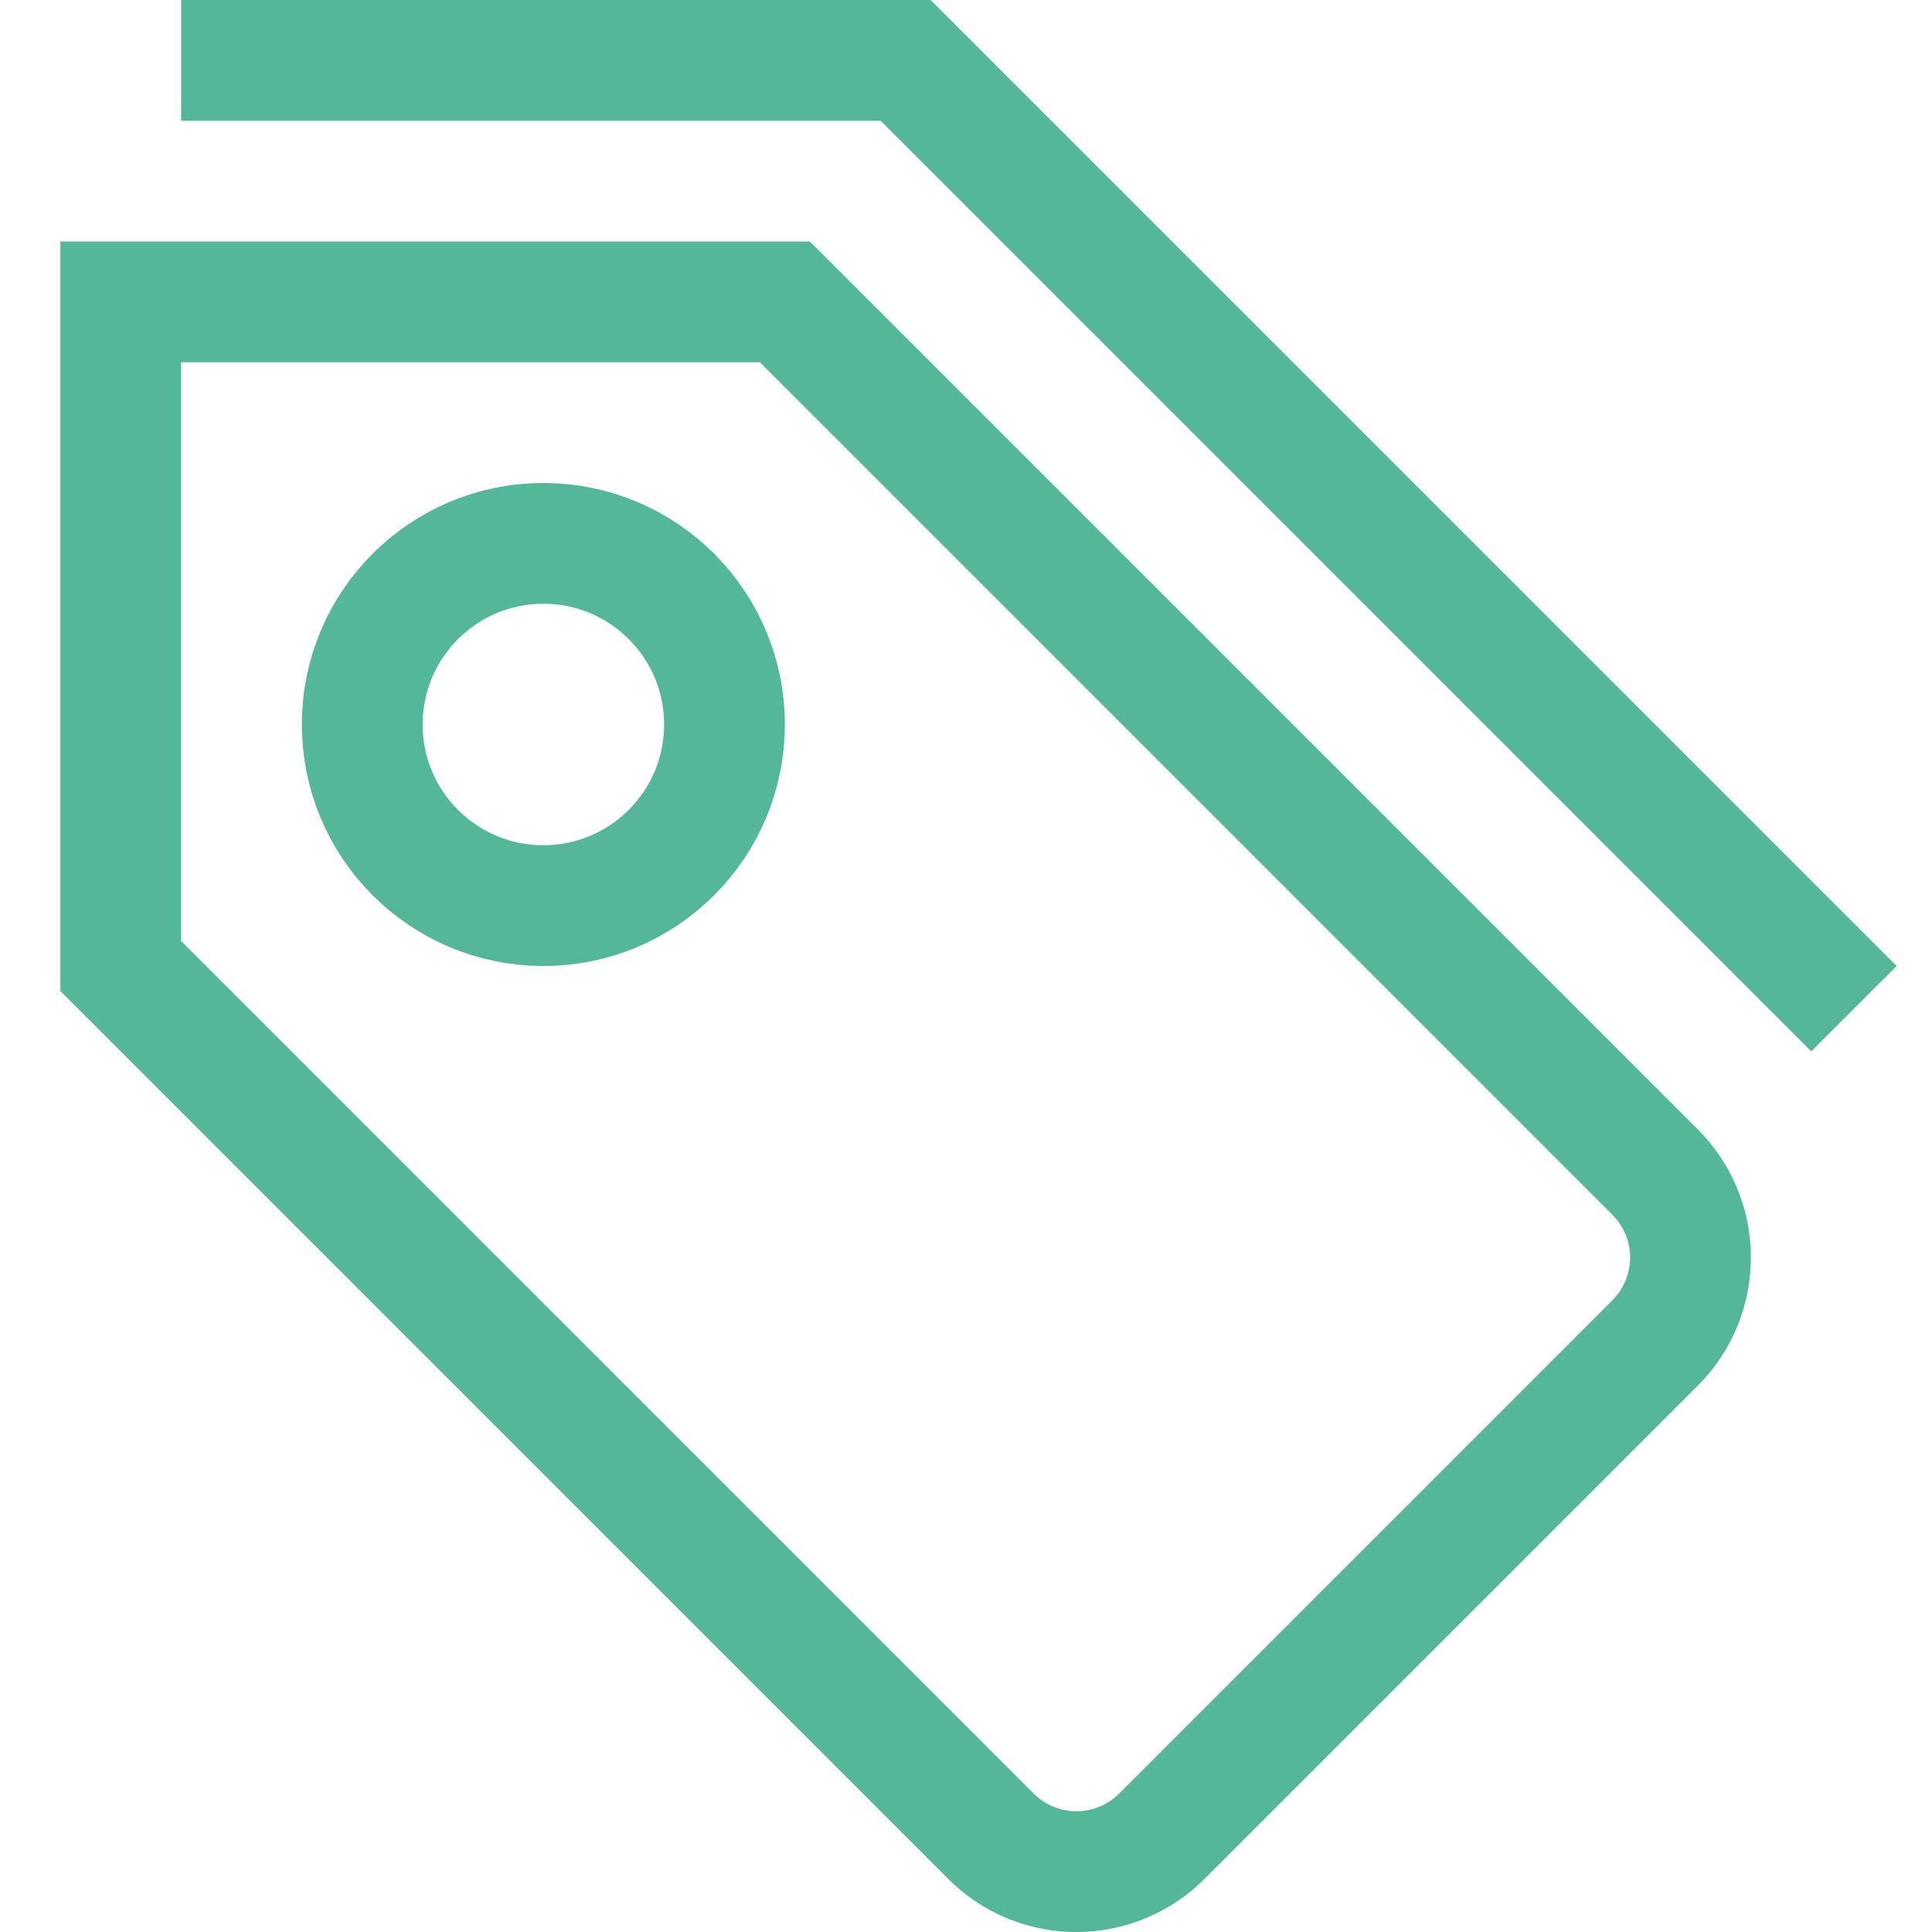
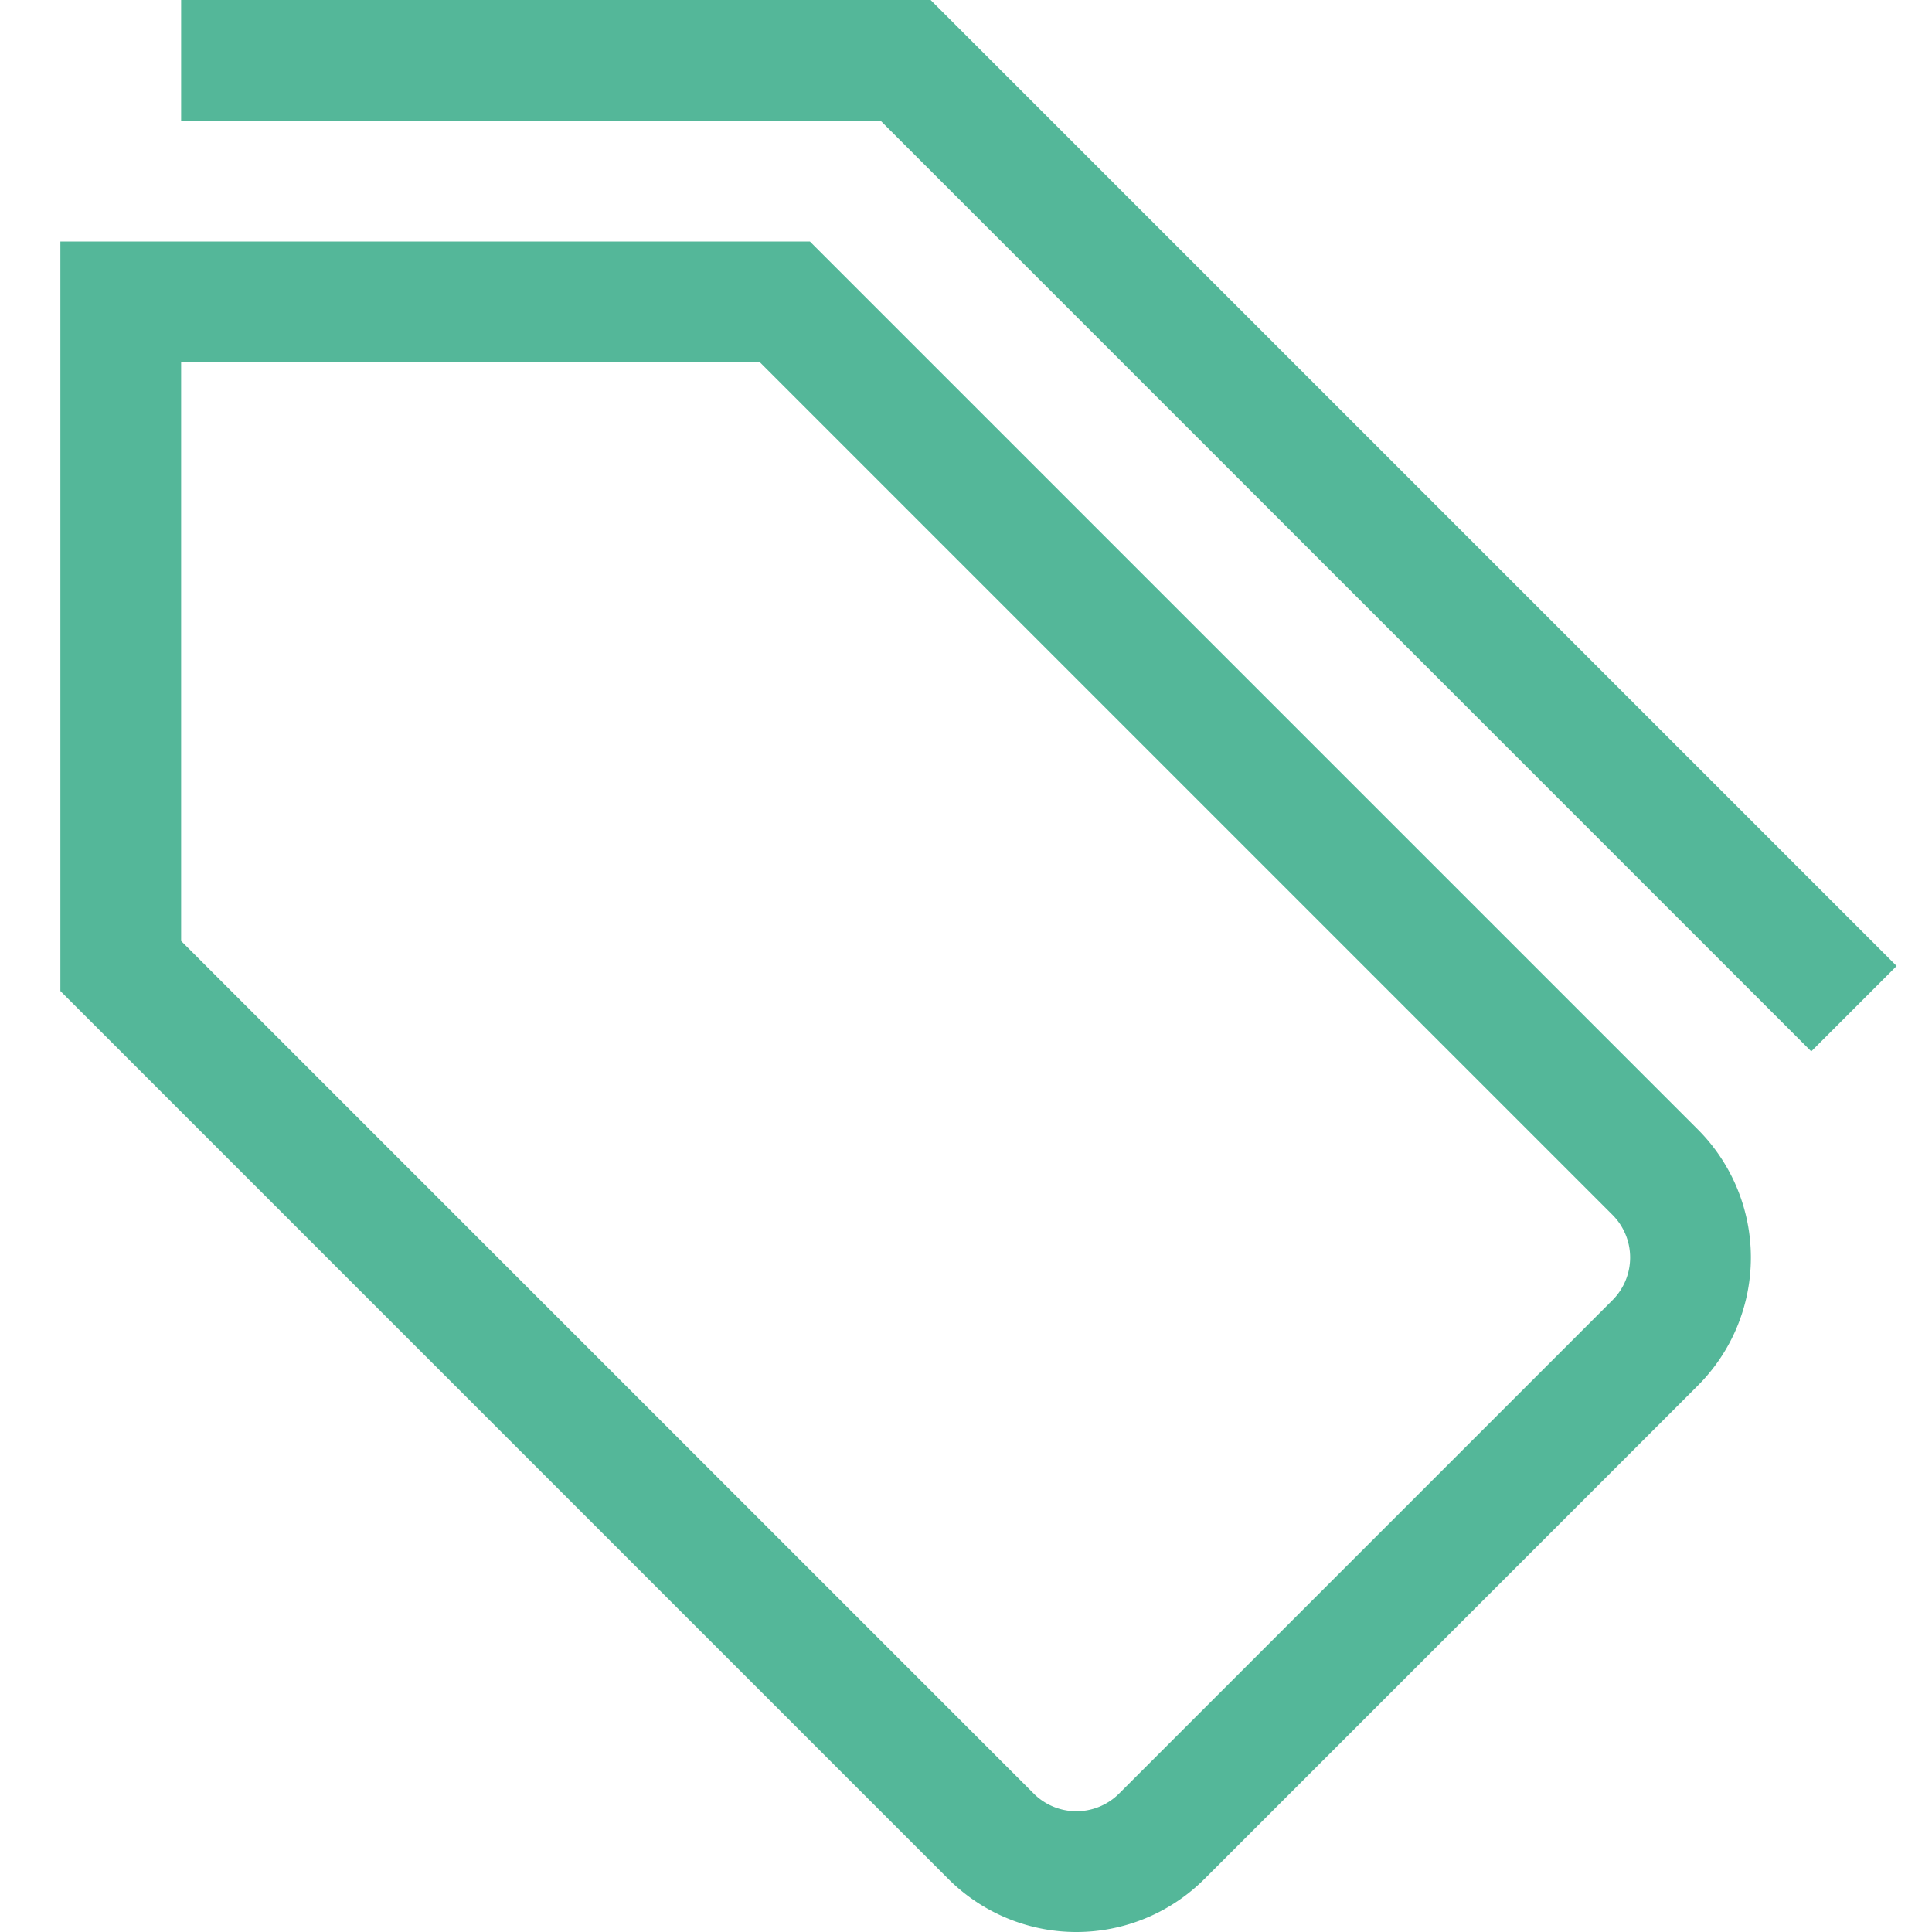
<svg xmlns="http://www.w3.org/2000/svg" width="32" height="32" viewBox="0 0 32 32">
  <g class="nc-icon-wrapper" stroke-linecap="square" stroke-linejoin="miter" stroke-width="2" fill="#54b799" stroke="#54b799">
    <path d="M19.243,30.414l8.171-8.171a2,2,0,0,0,0-2.829L13,5H2V16L16.414,30.414A2,2,0,0,0,19.243,30.414Z" fill="none" stroke="#54b799" stroke-miterlimit="10" />
    <polyline points="30 16 15 1 4 1" fill="none" stroke-miterlimit="10" data-color="color-2" />
-     <circle cx="9" cy="12" r="3" fill="none" stroke-miterlimit="10" data-color="color-2" />
  </g>
</svg>